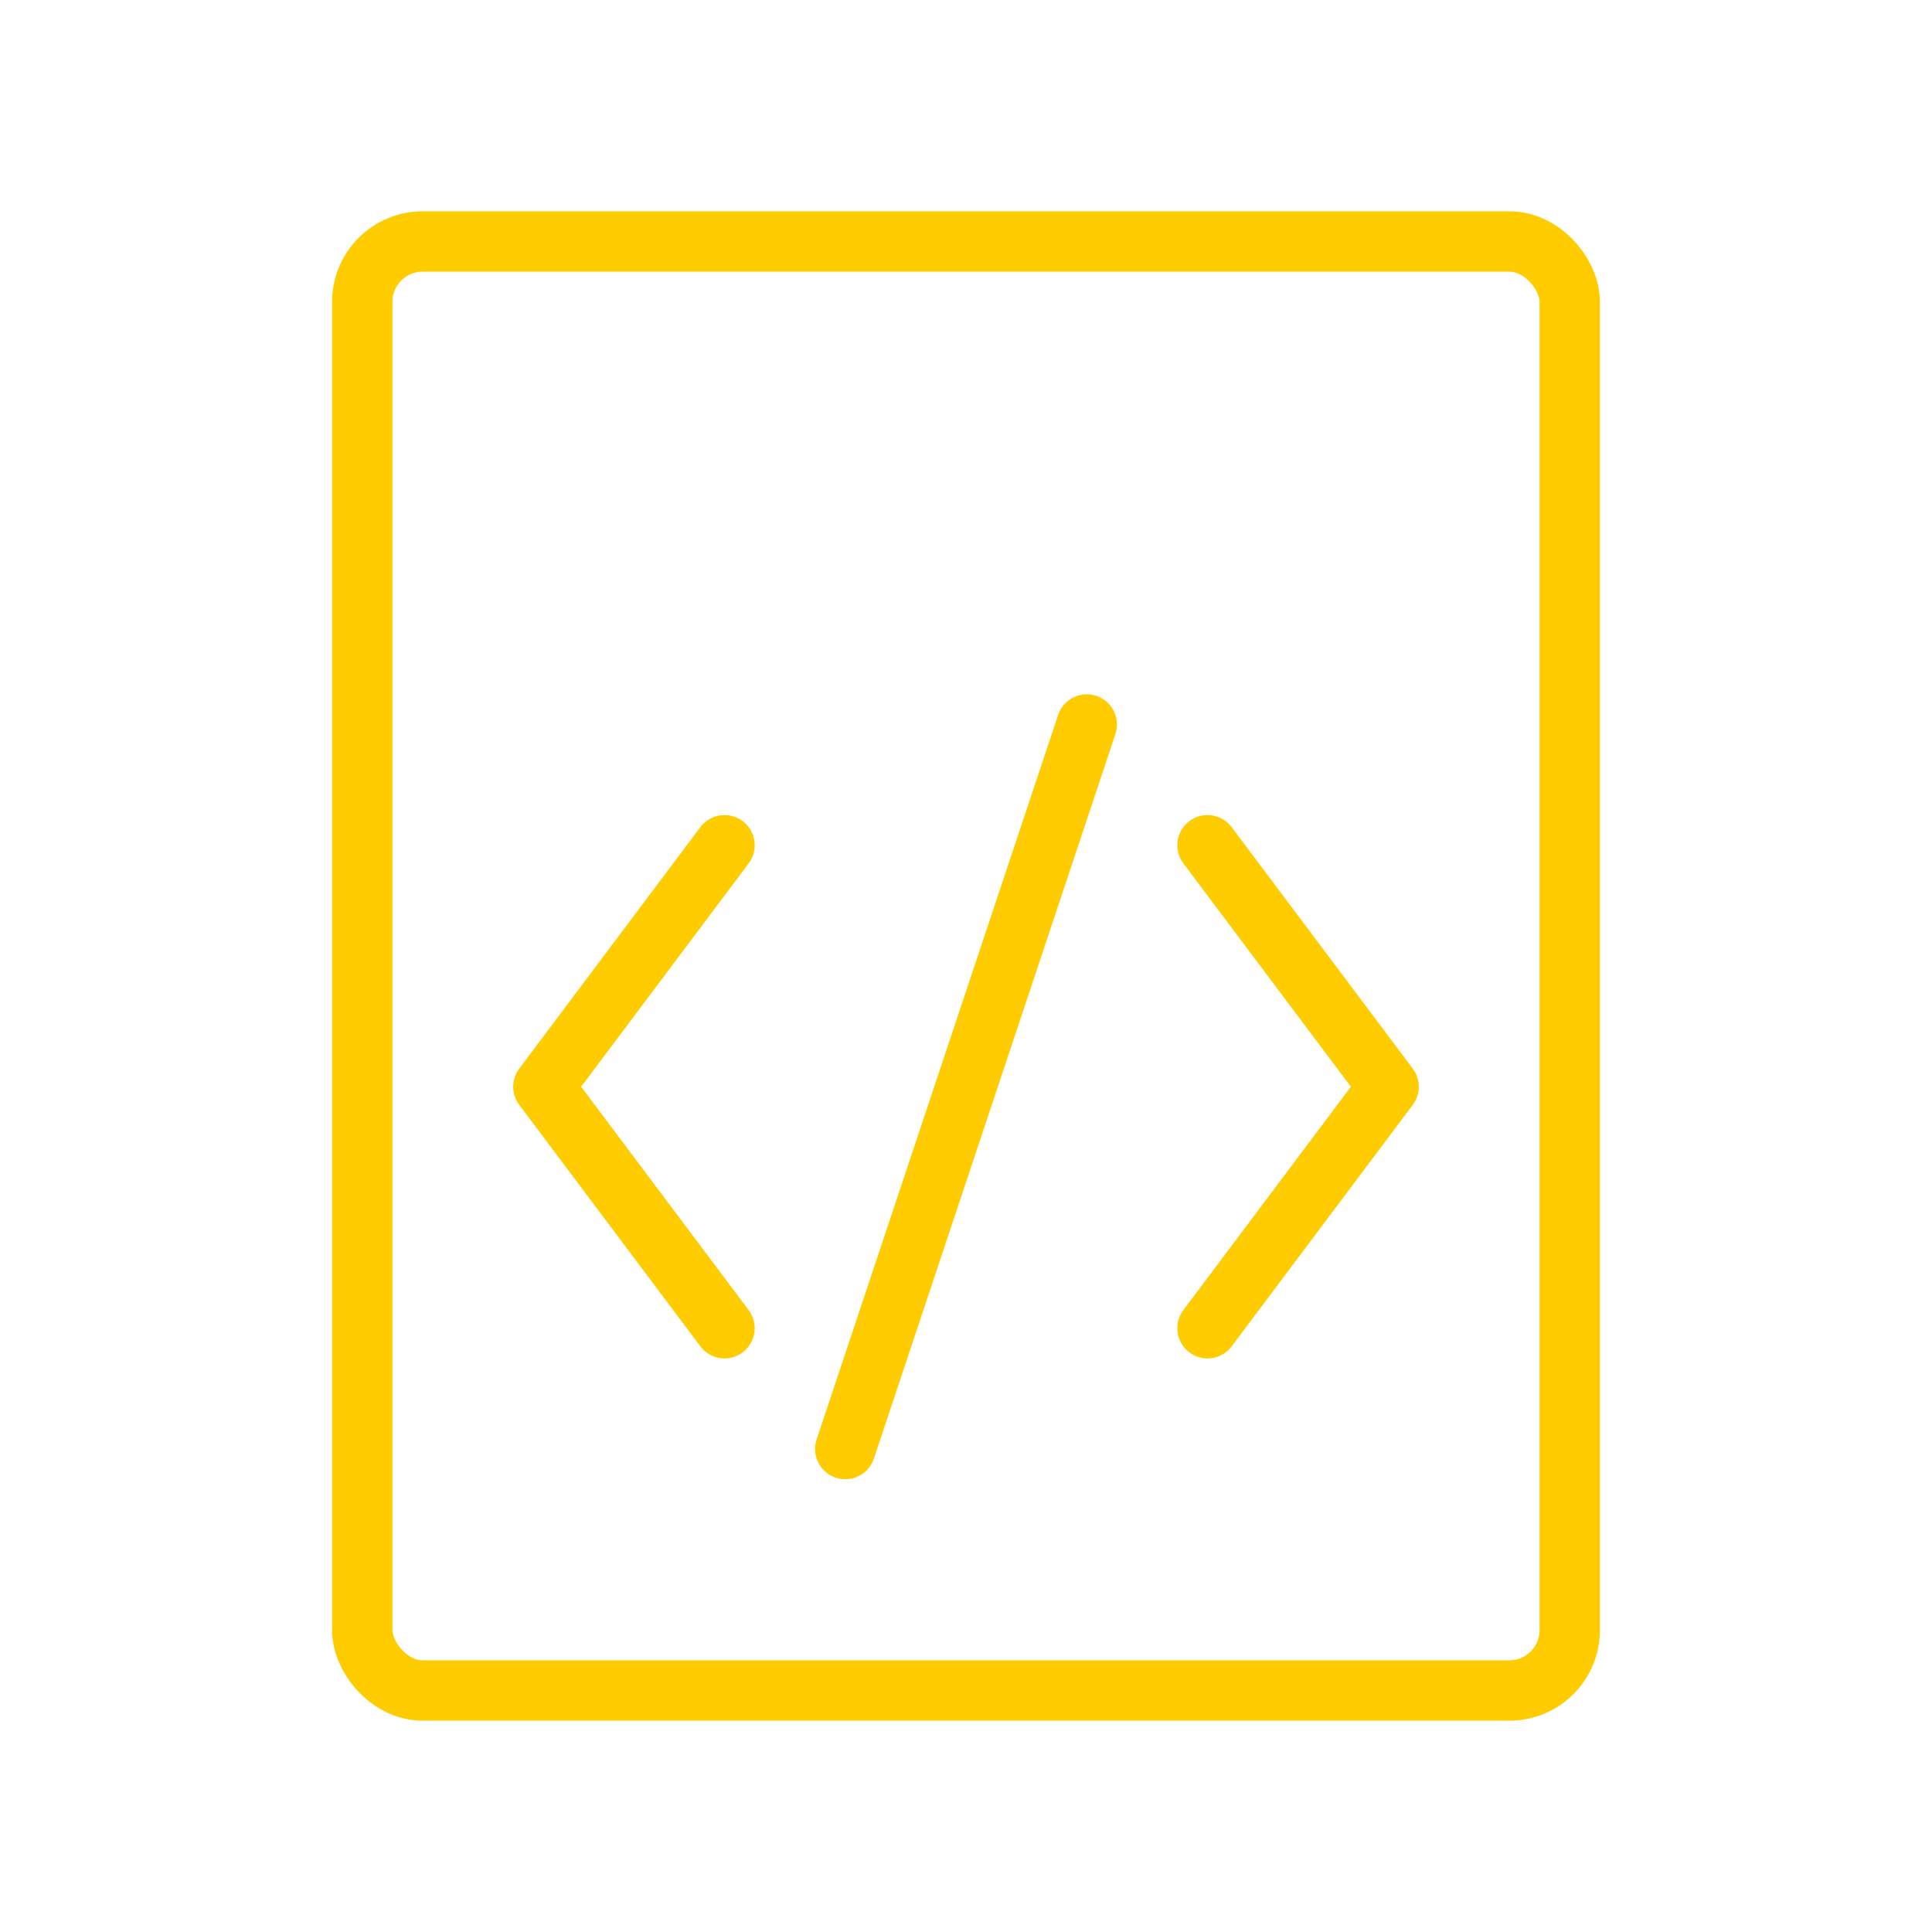
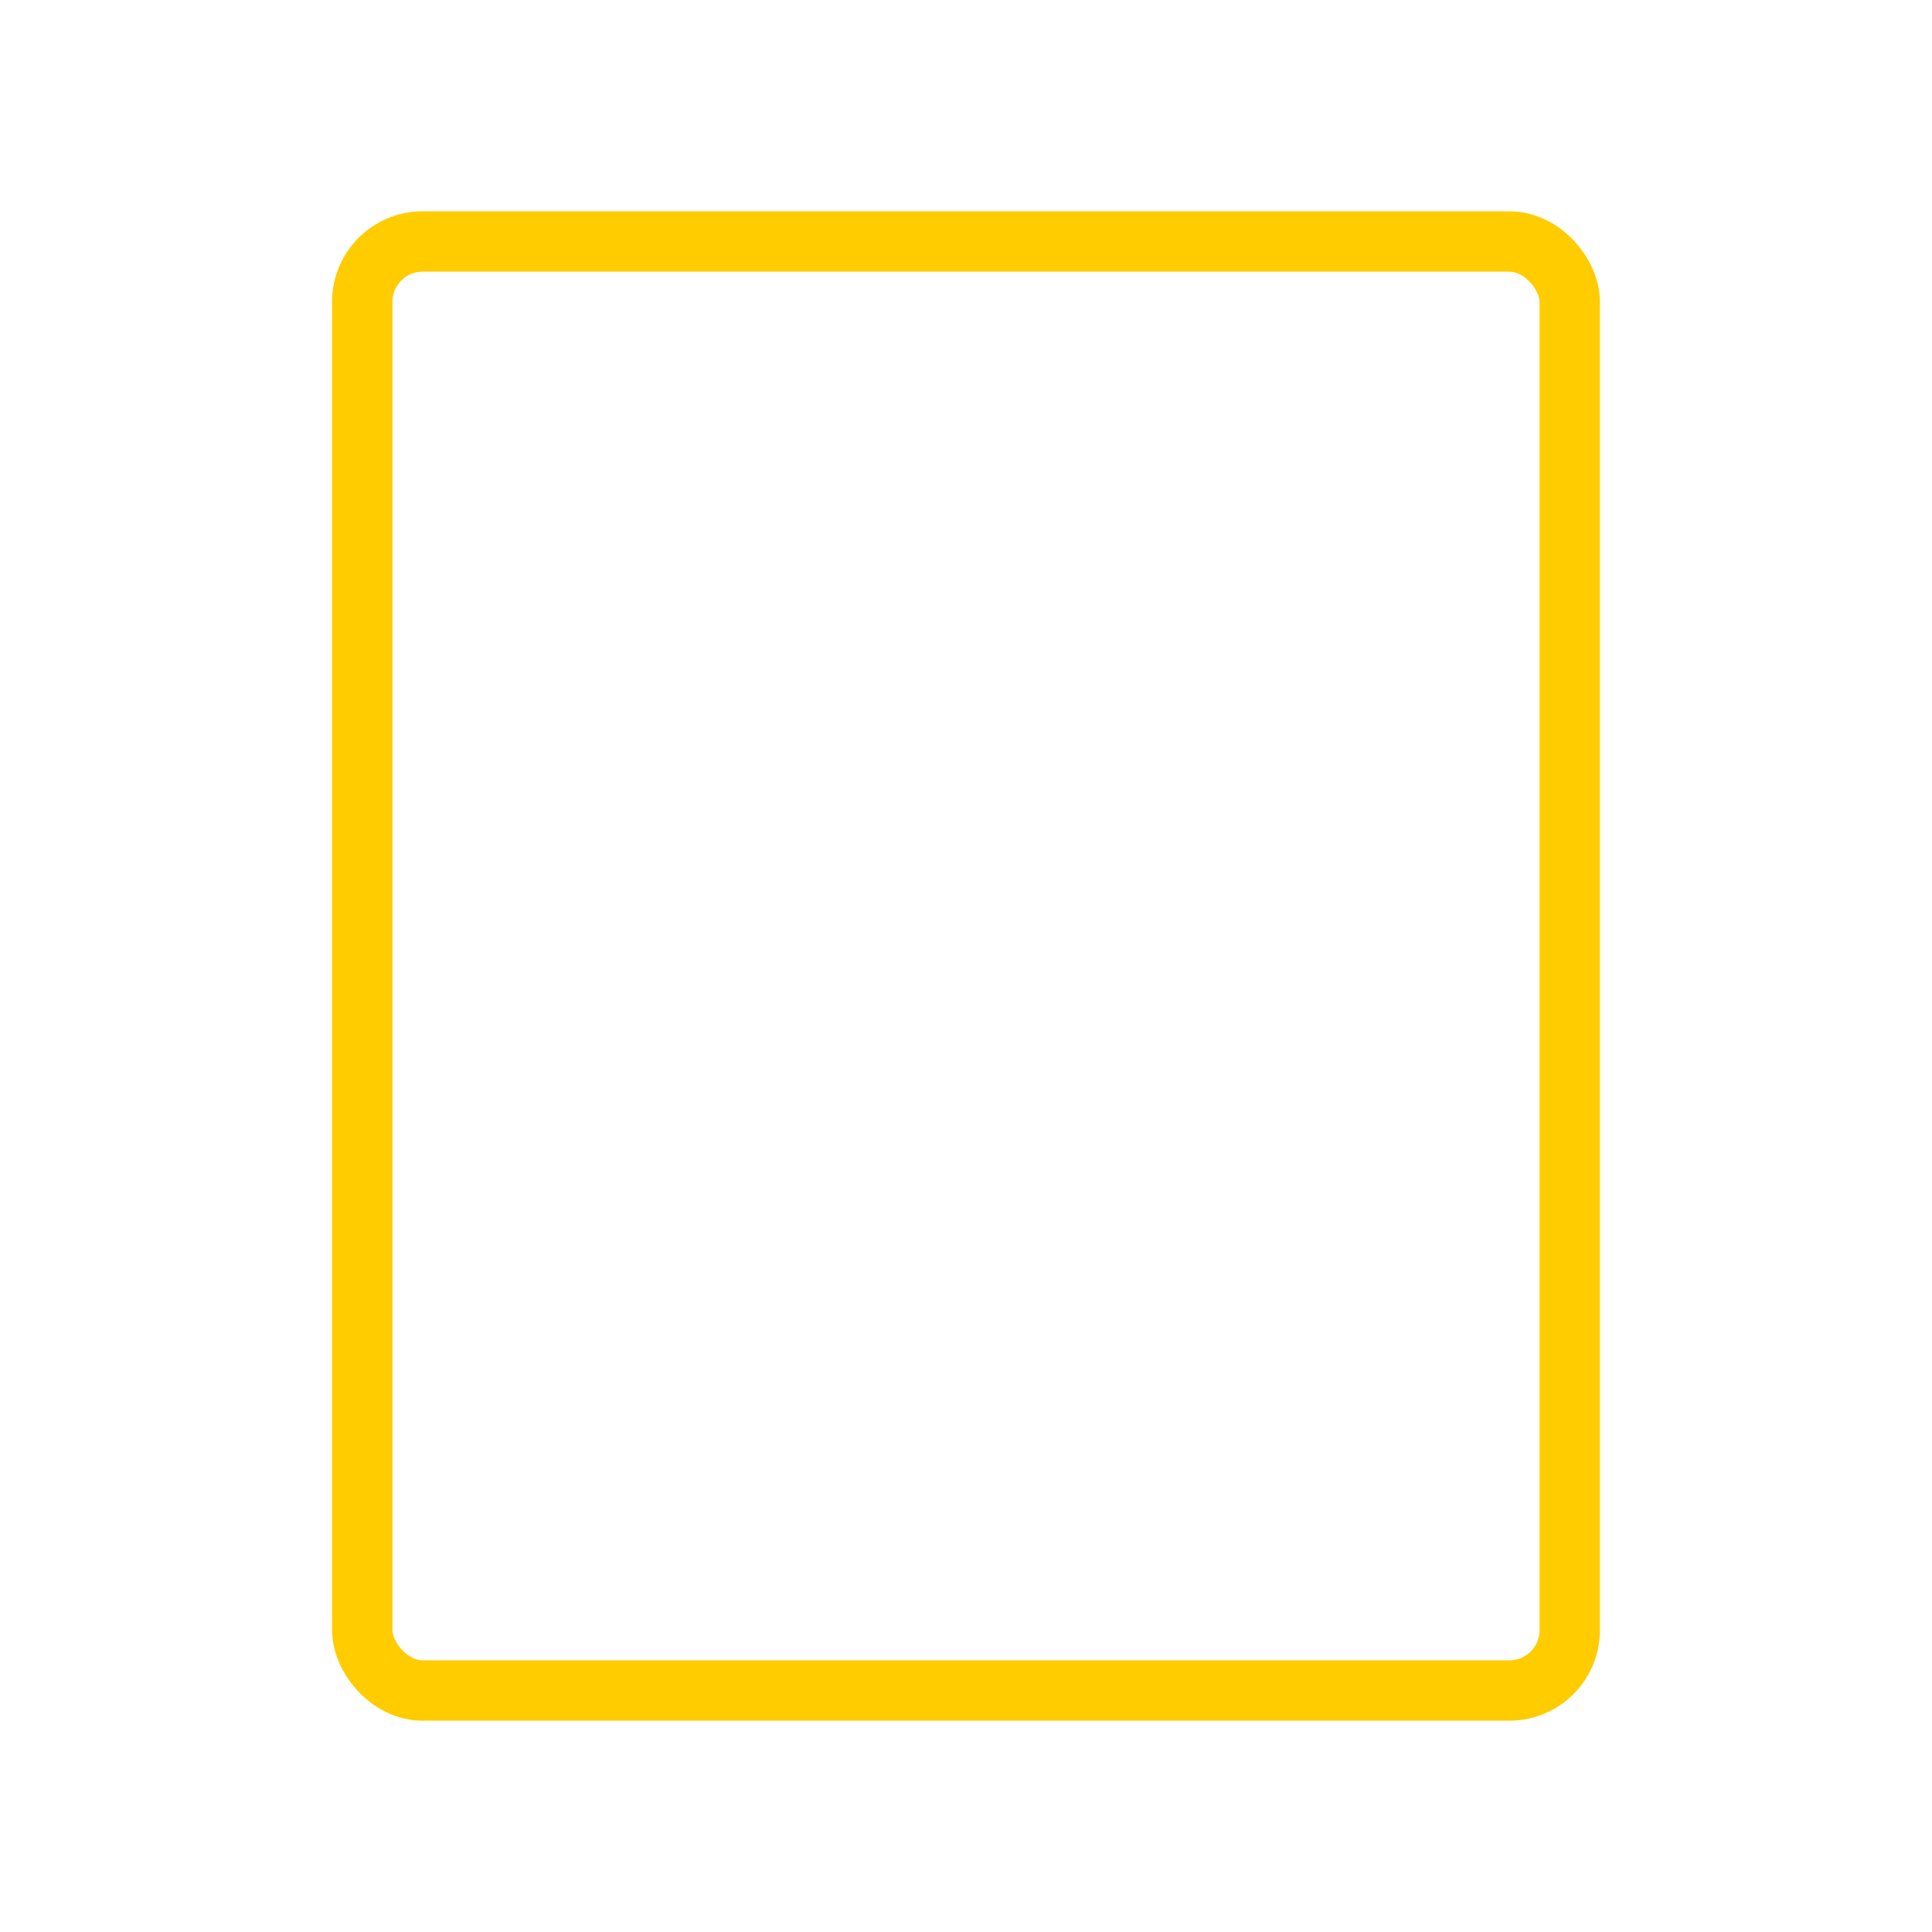
<svg xmlns="http://www.w3.org/2000/svg" viewBox="0 0 64 64" fill="none">
  <defs>
    <filter id="neon-glow" x="-50%" y="-50%" width="200%" height="200%">
      <feGaussianBlur in="SourceGraphic" stdDeviation="3" result="blur" />
      <feMerge>
        <feMergeNode in="blur" />
        <feMergeNode in="SourceGraphic" />
      </feMerge>
    </filter>
  </defs>
  <rect x="12" y="8" width="40" height="48" rx="2" stroke="#ffcc00" stroke-width="2" filter="url(#neon-glow)" />
-   <path d="M24 28L18 36L24 44M40 28L46 36L40 44M36 24L28 48" stroke="#ffcc00" stroke-width="2" stroke-linecap="round" stroke-linejoin="round" filter="url(#neon-glow)" />
</svg>